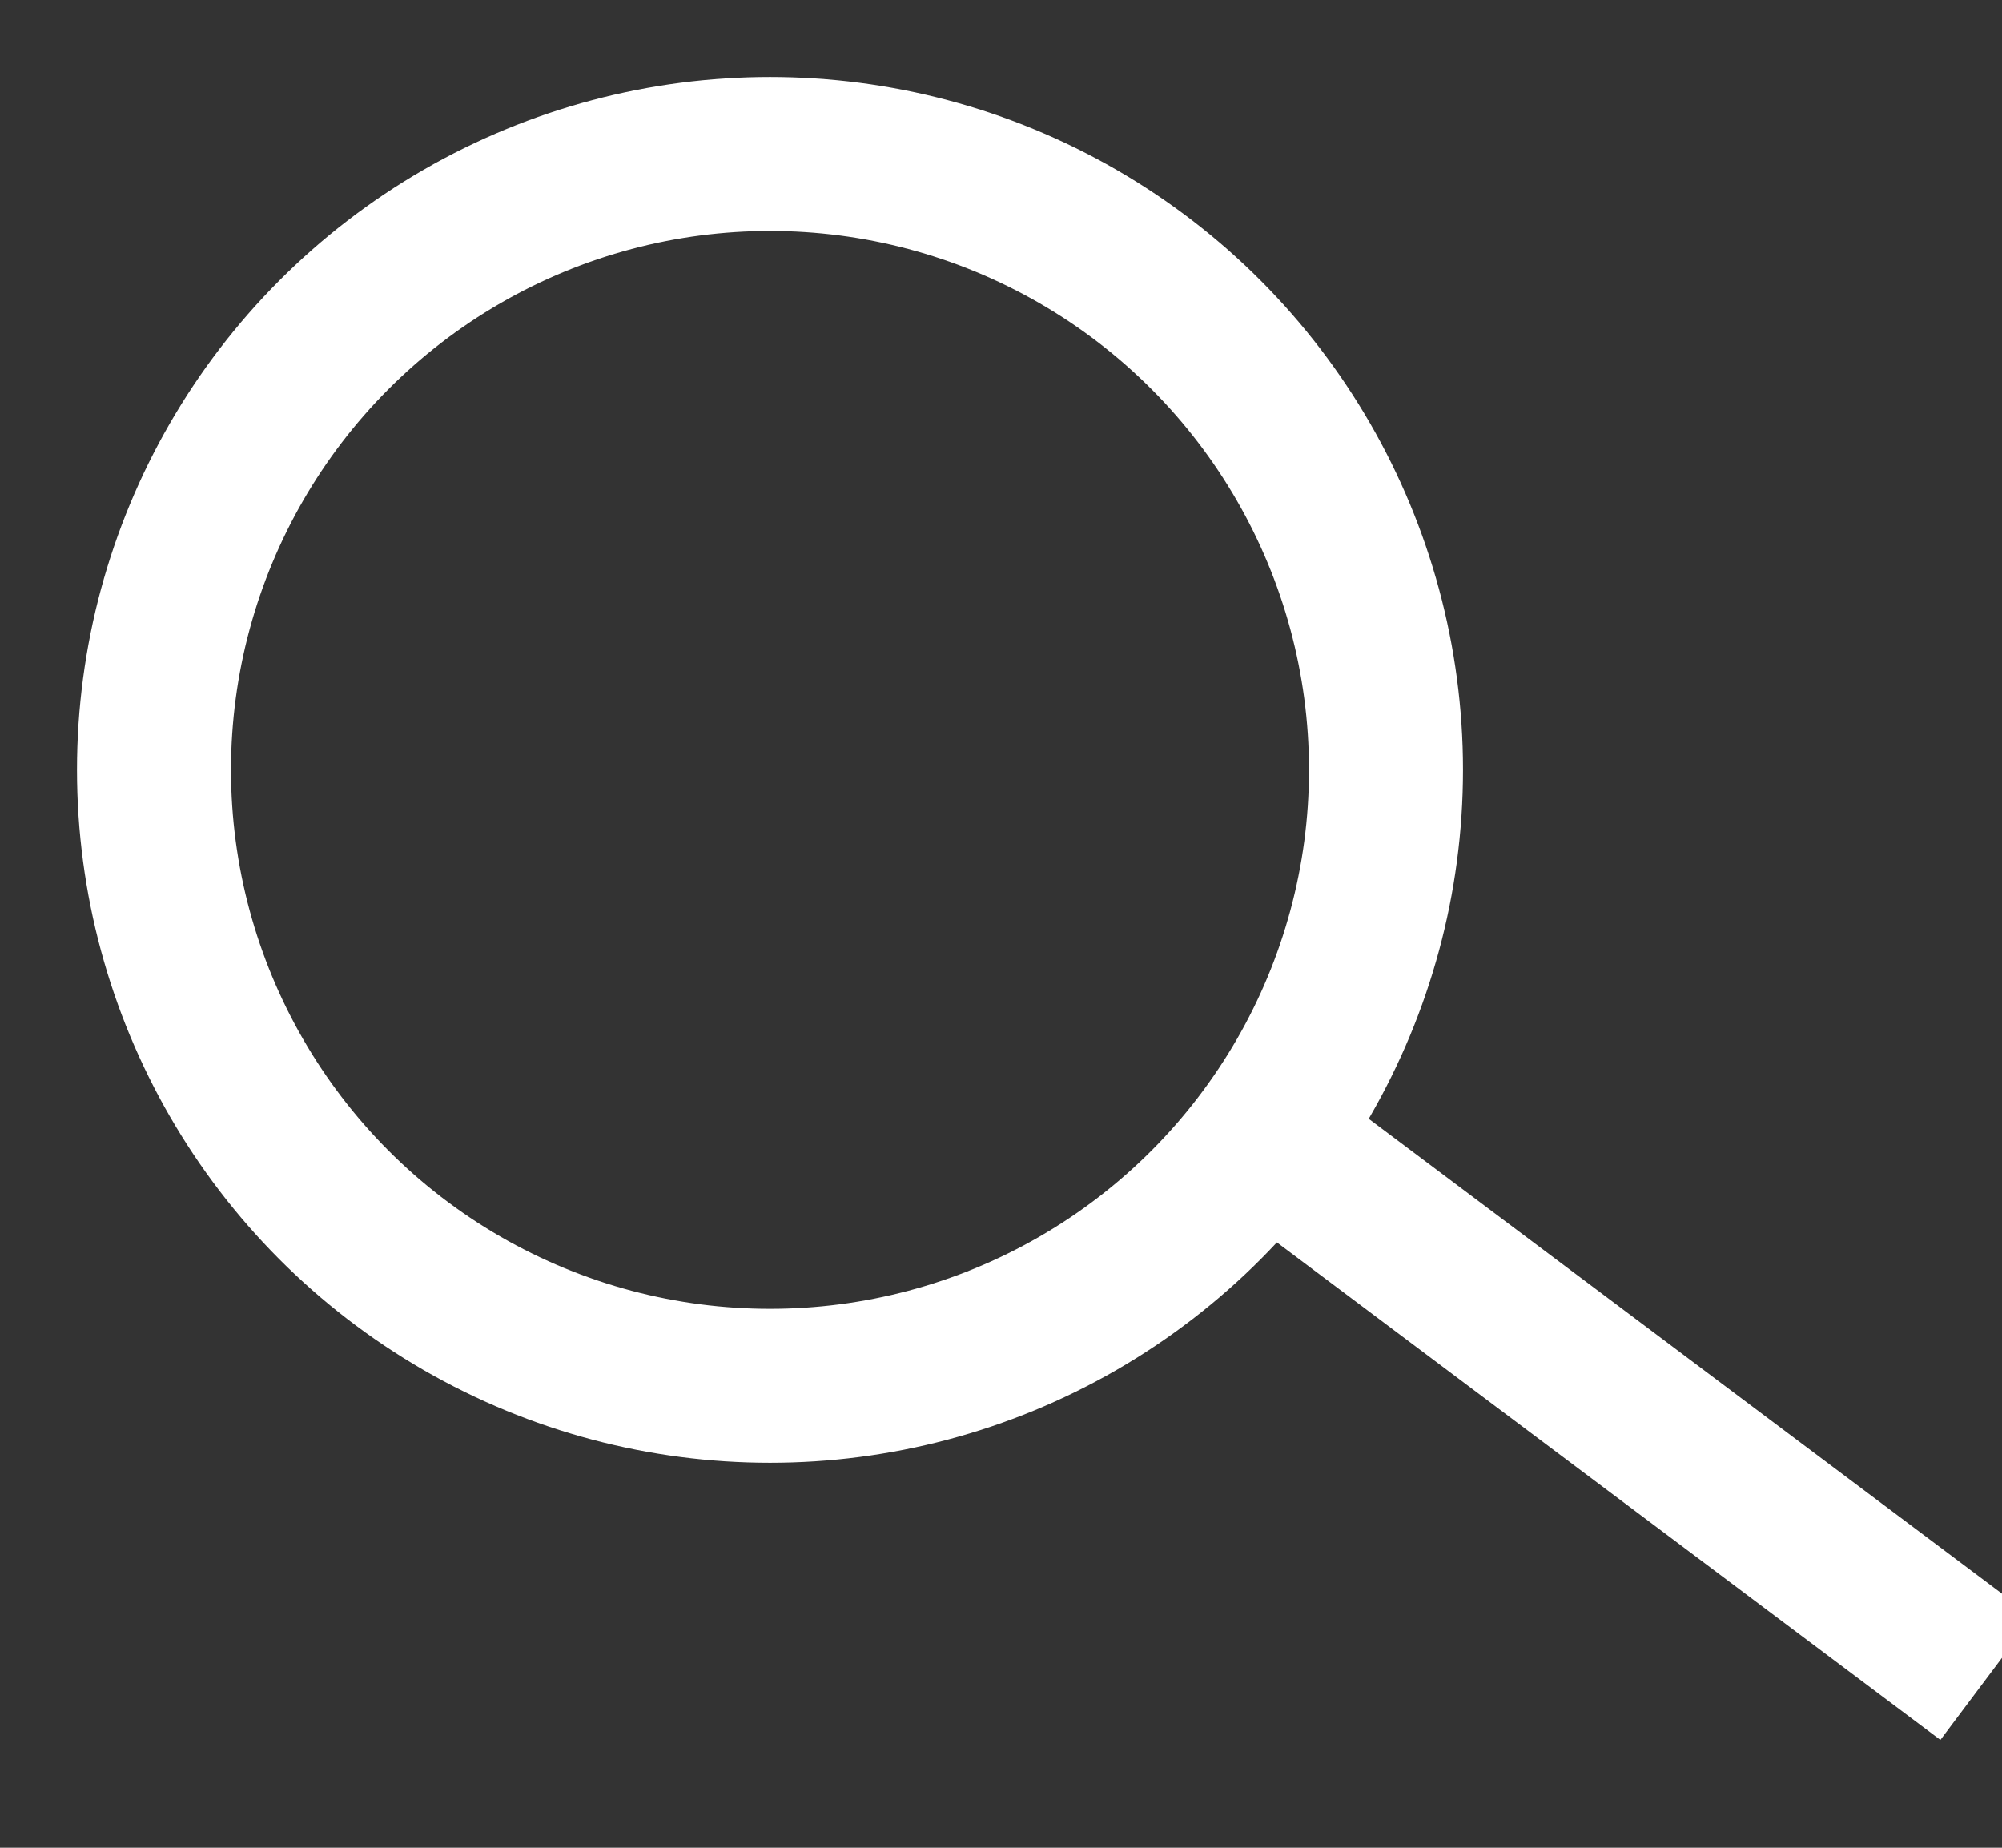
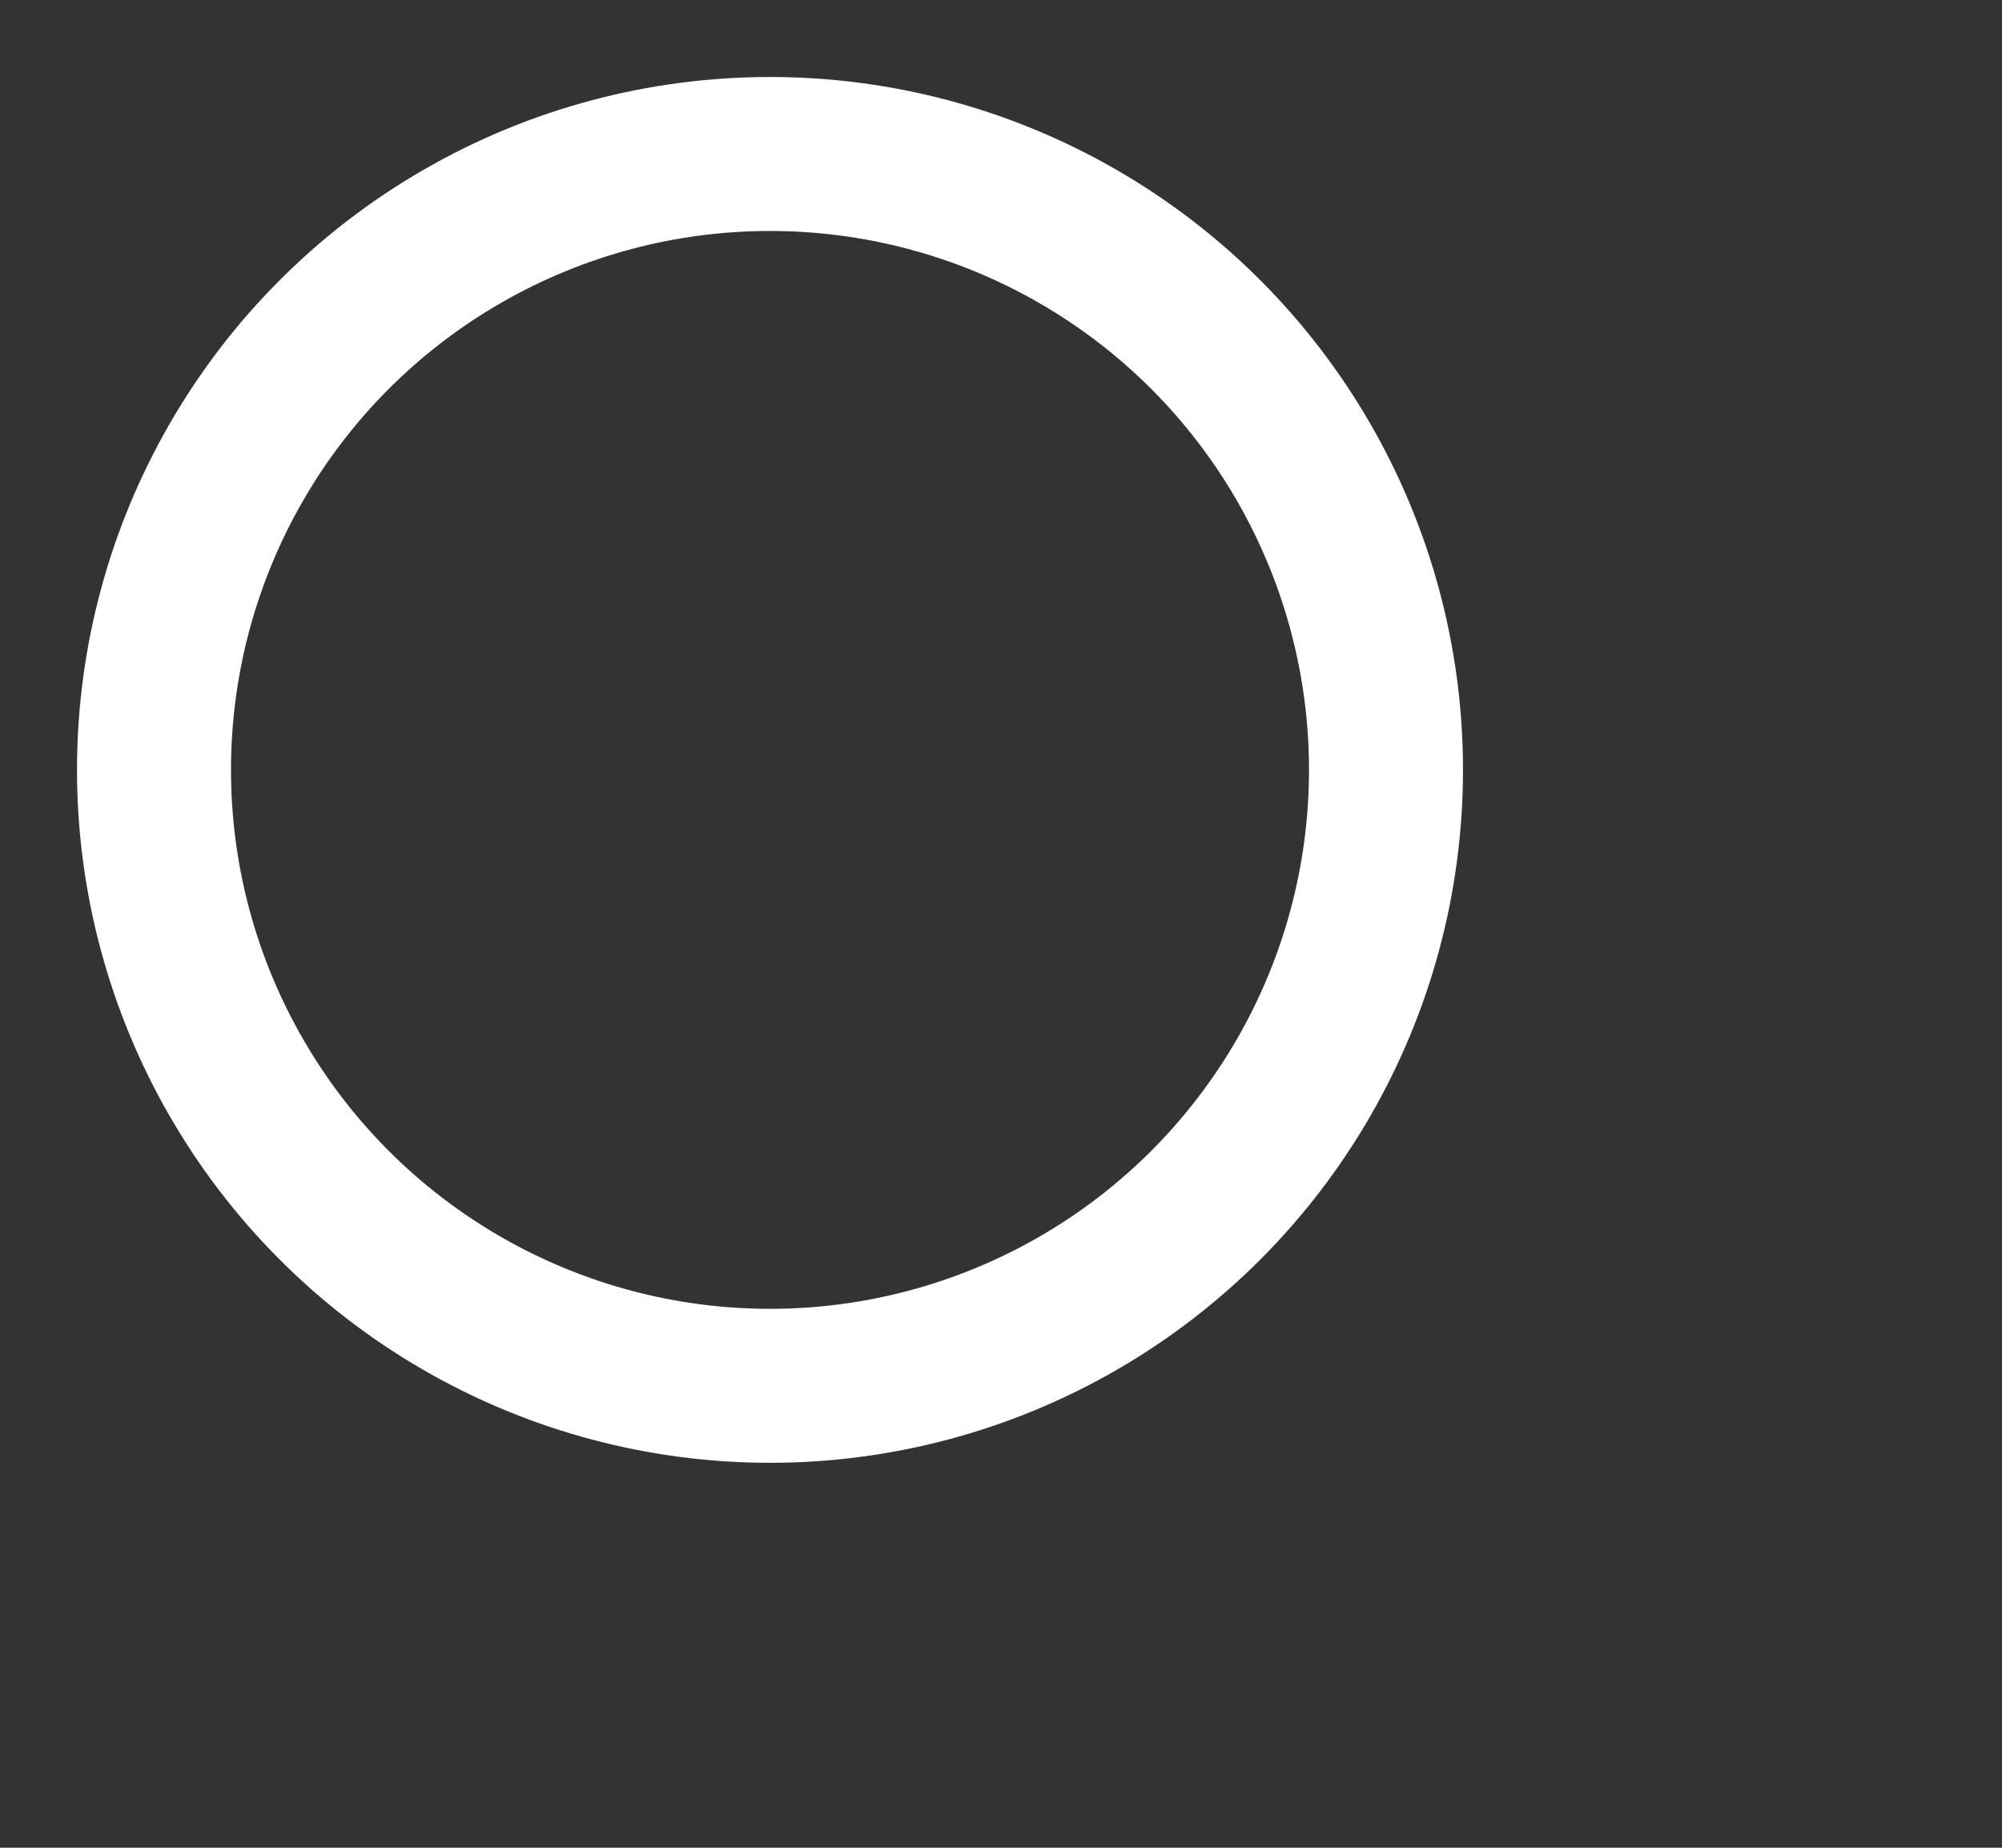
<svg xmlns="http://www.w3.org/2000/svg" xmlns:ns1="http://www.bohemiancoding.com/sketch/ns" width="13px" height="12px" viewBox="0 0 13 12" version="1.1">
  <rect x="0" y="0" width="13" height="12" fill="#333333" stroke="none" />
  <title>Search</title>
  <desc>Created with Sketch.</desc>
  <defs />
  <g id="Page-1" stroke="none" stroke-width="1" fill="none" fill-rule="evenodd" ns1:type="MSPage">
    <g id="Interior" ns1:type="MSArtboardGroup" transform="translate(-1146, -10)" stroke="#FFFFFF">
      <g id="Header" ns1:type="MSLayerGroup">
        <g id="Auxiliary-Navigation" transform="translate(584, 9)" ns1:type="MSShapeGroup">
          <g id="Search" transform="translate(563, 2)">
            <circle id="Oval-2" cx="4" cy="4" r="4" />
-             <path d="M7.5,6.6 L11.5,9.6" id="Line" stroke-linecap="square" />
          </g>
        </g>
      </g>
    </g>
  </g>
</svg>